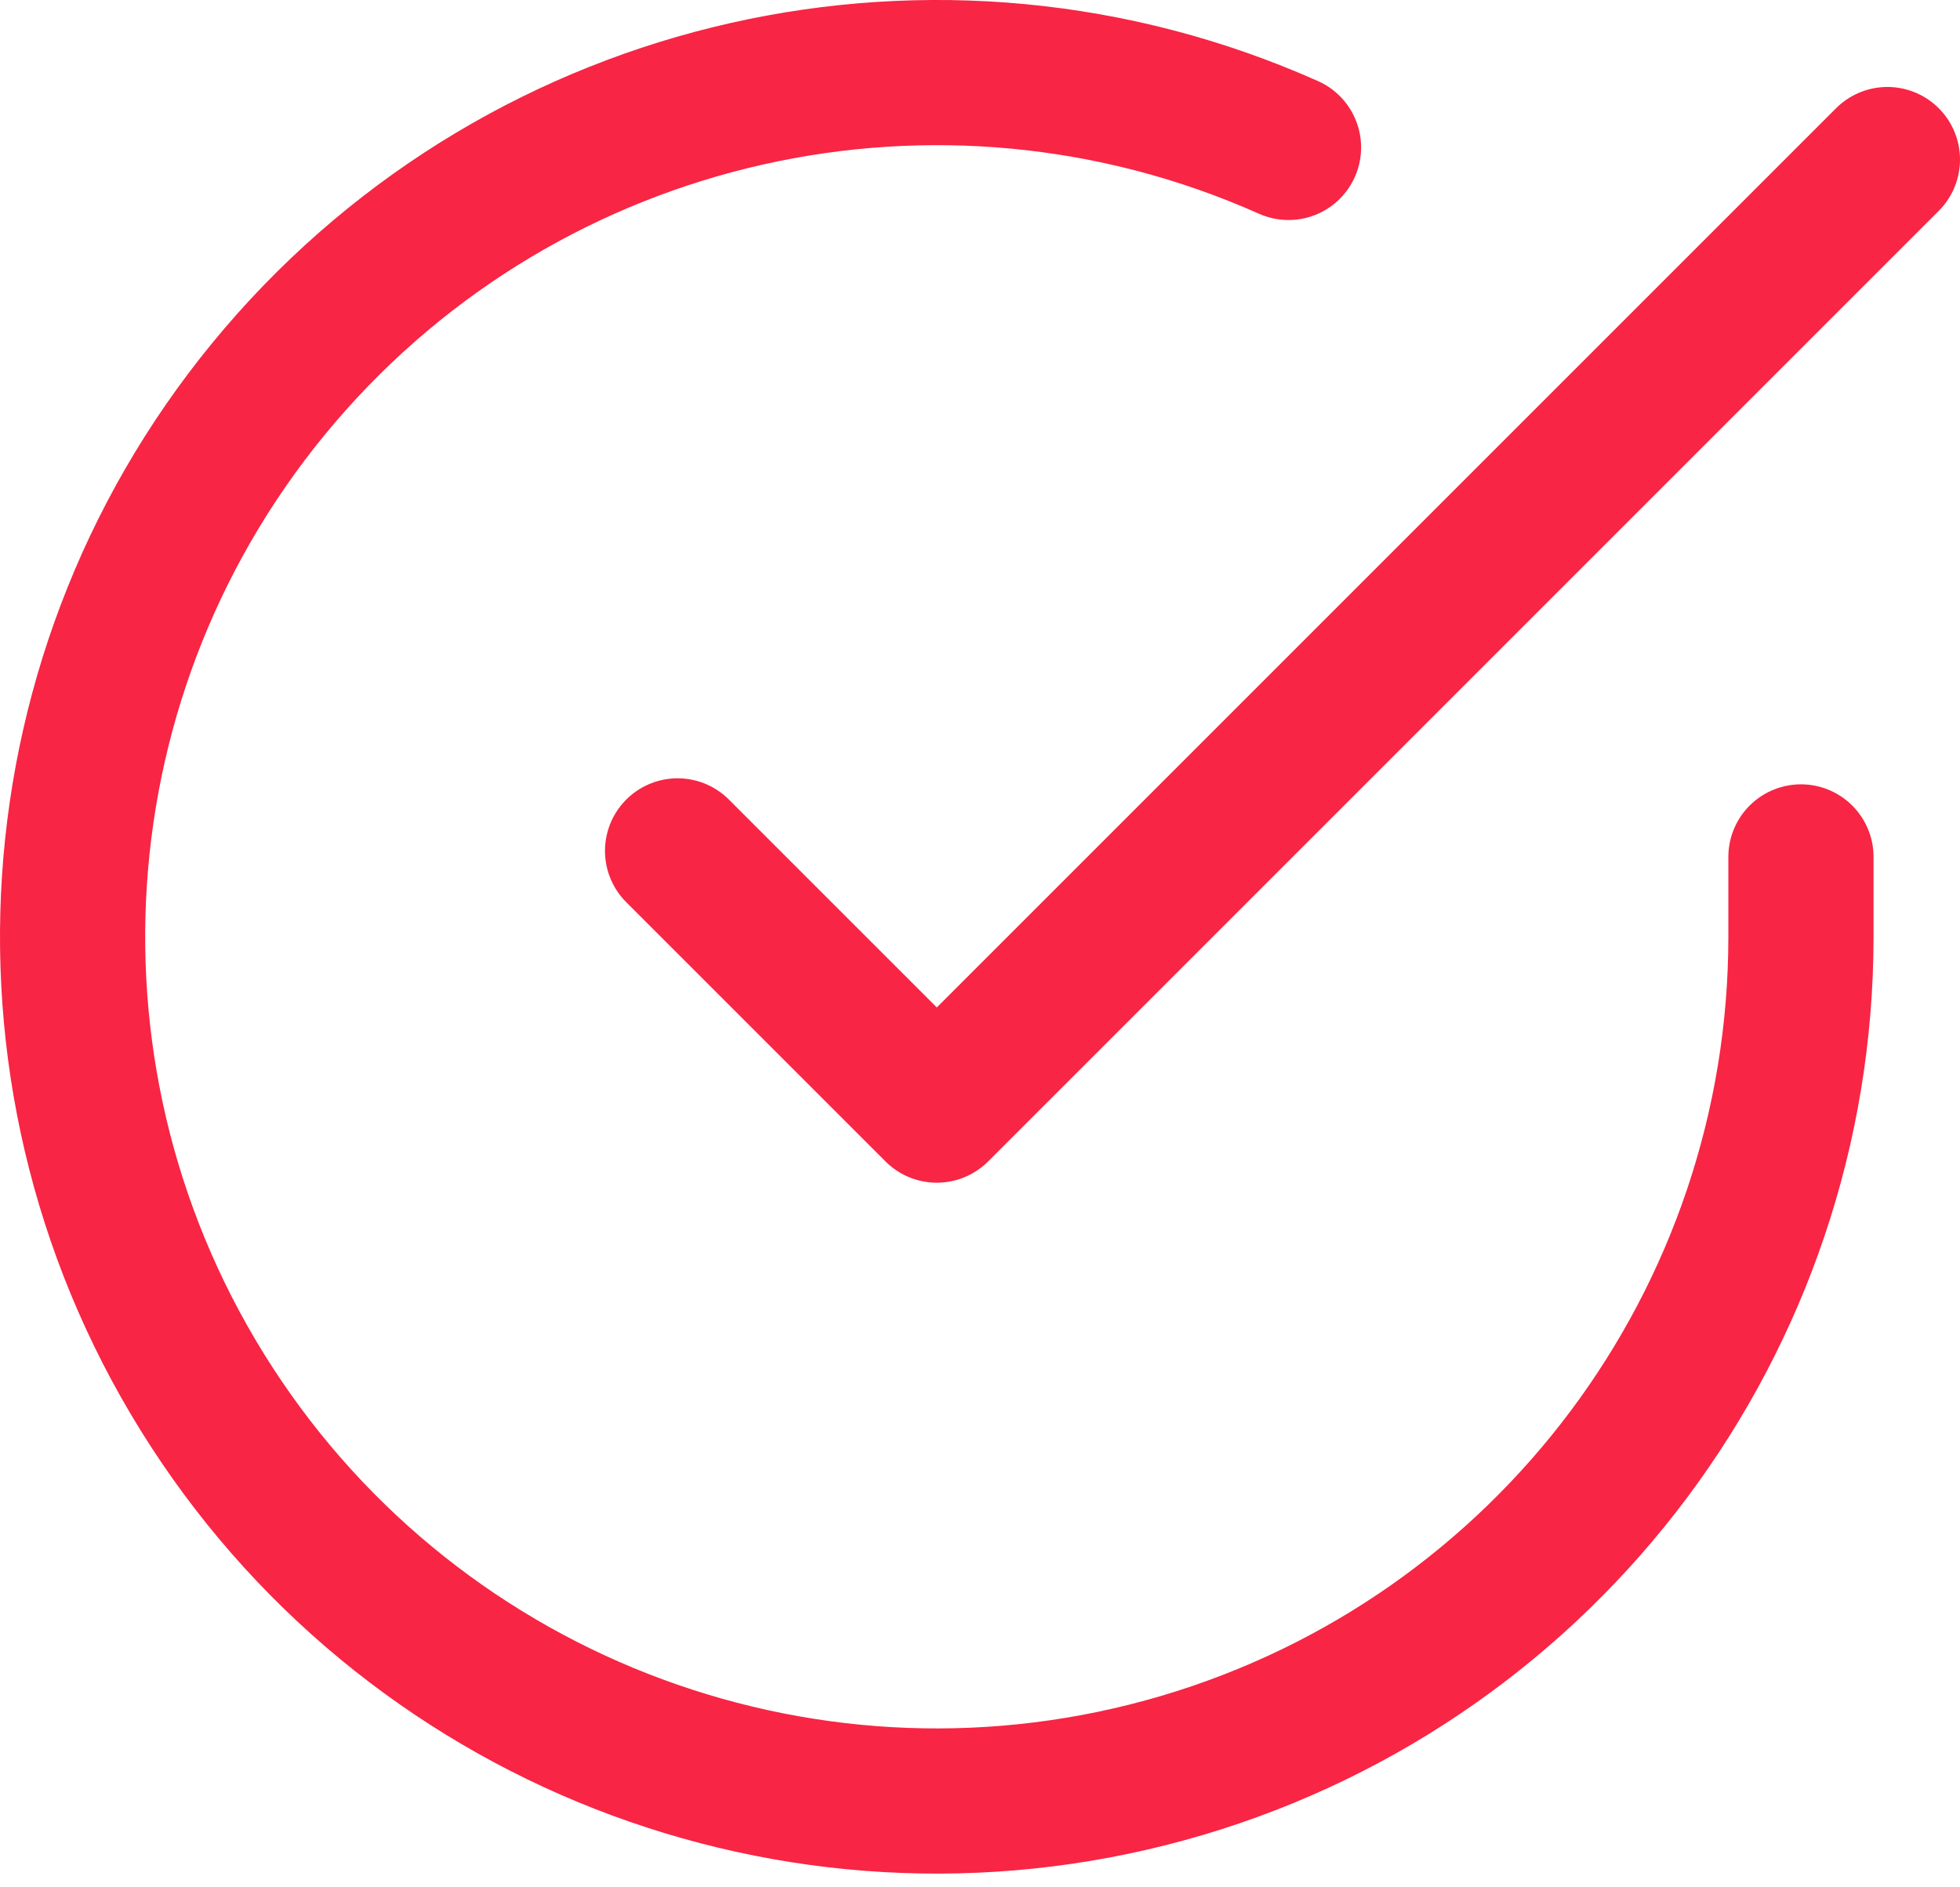
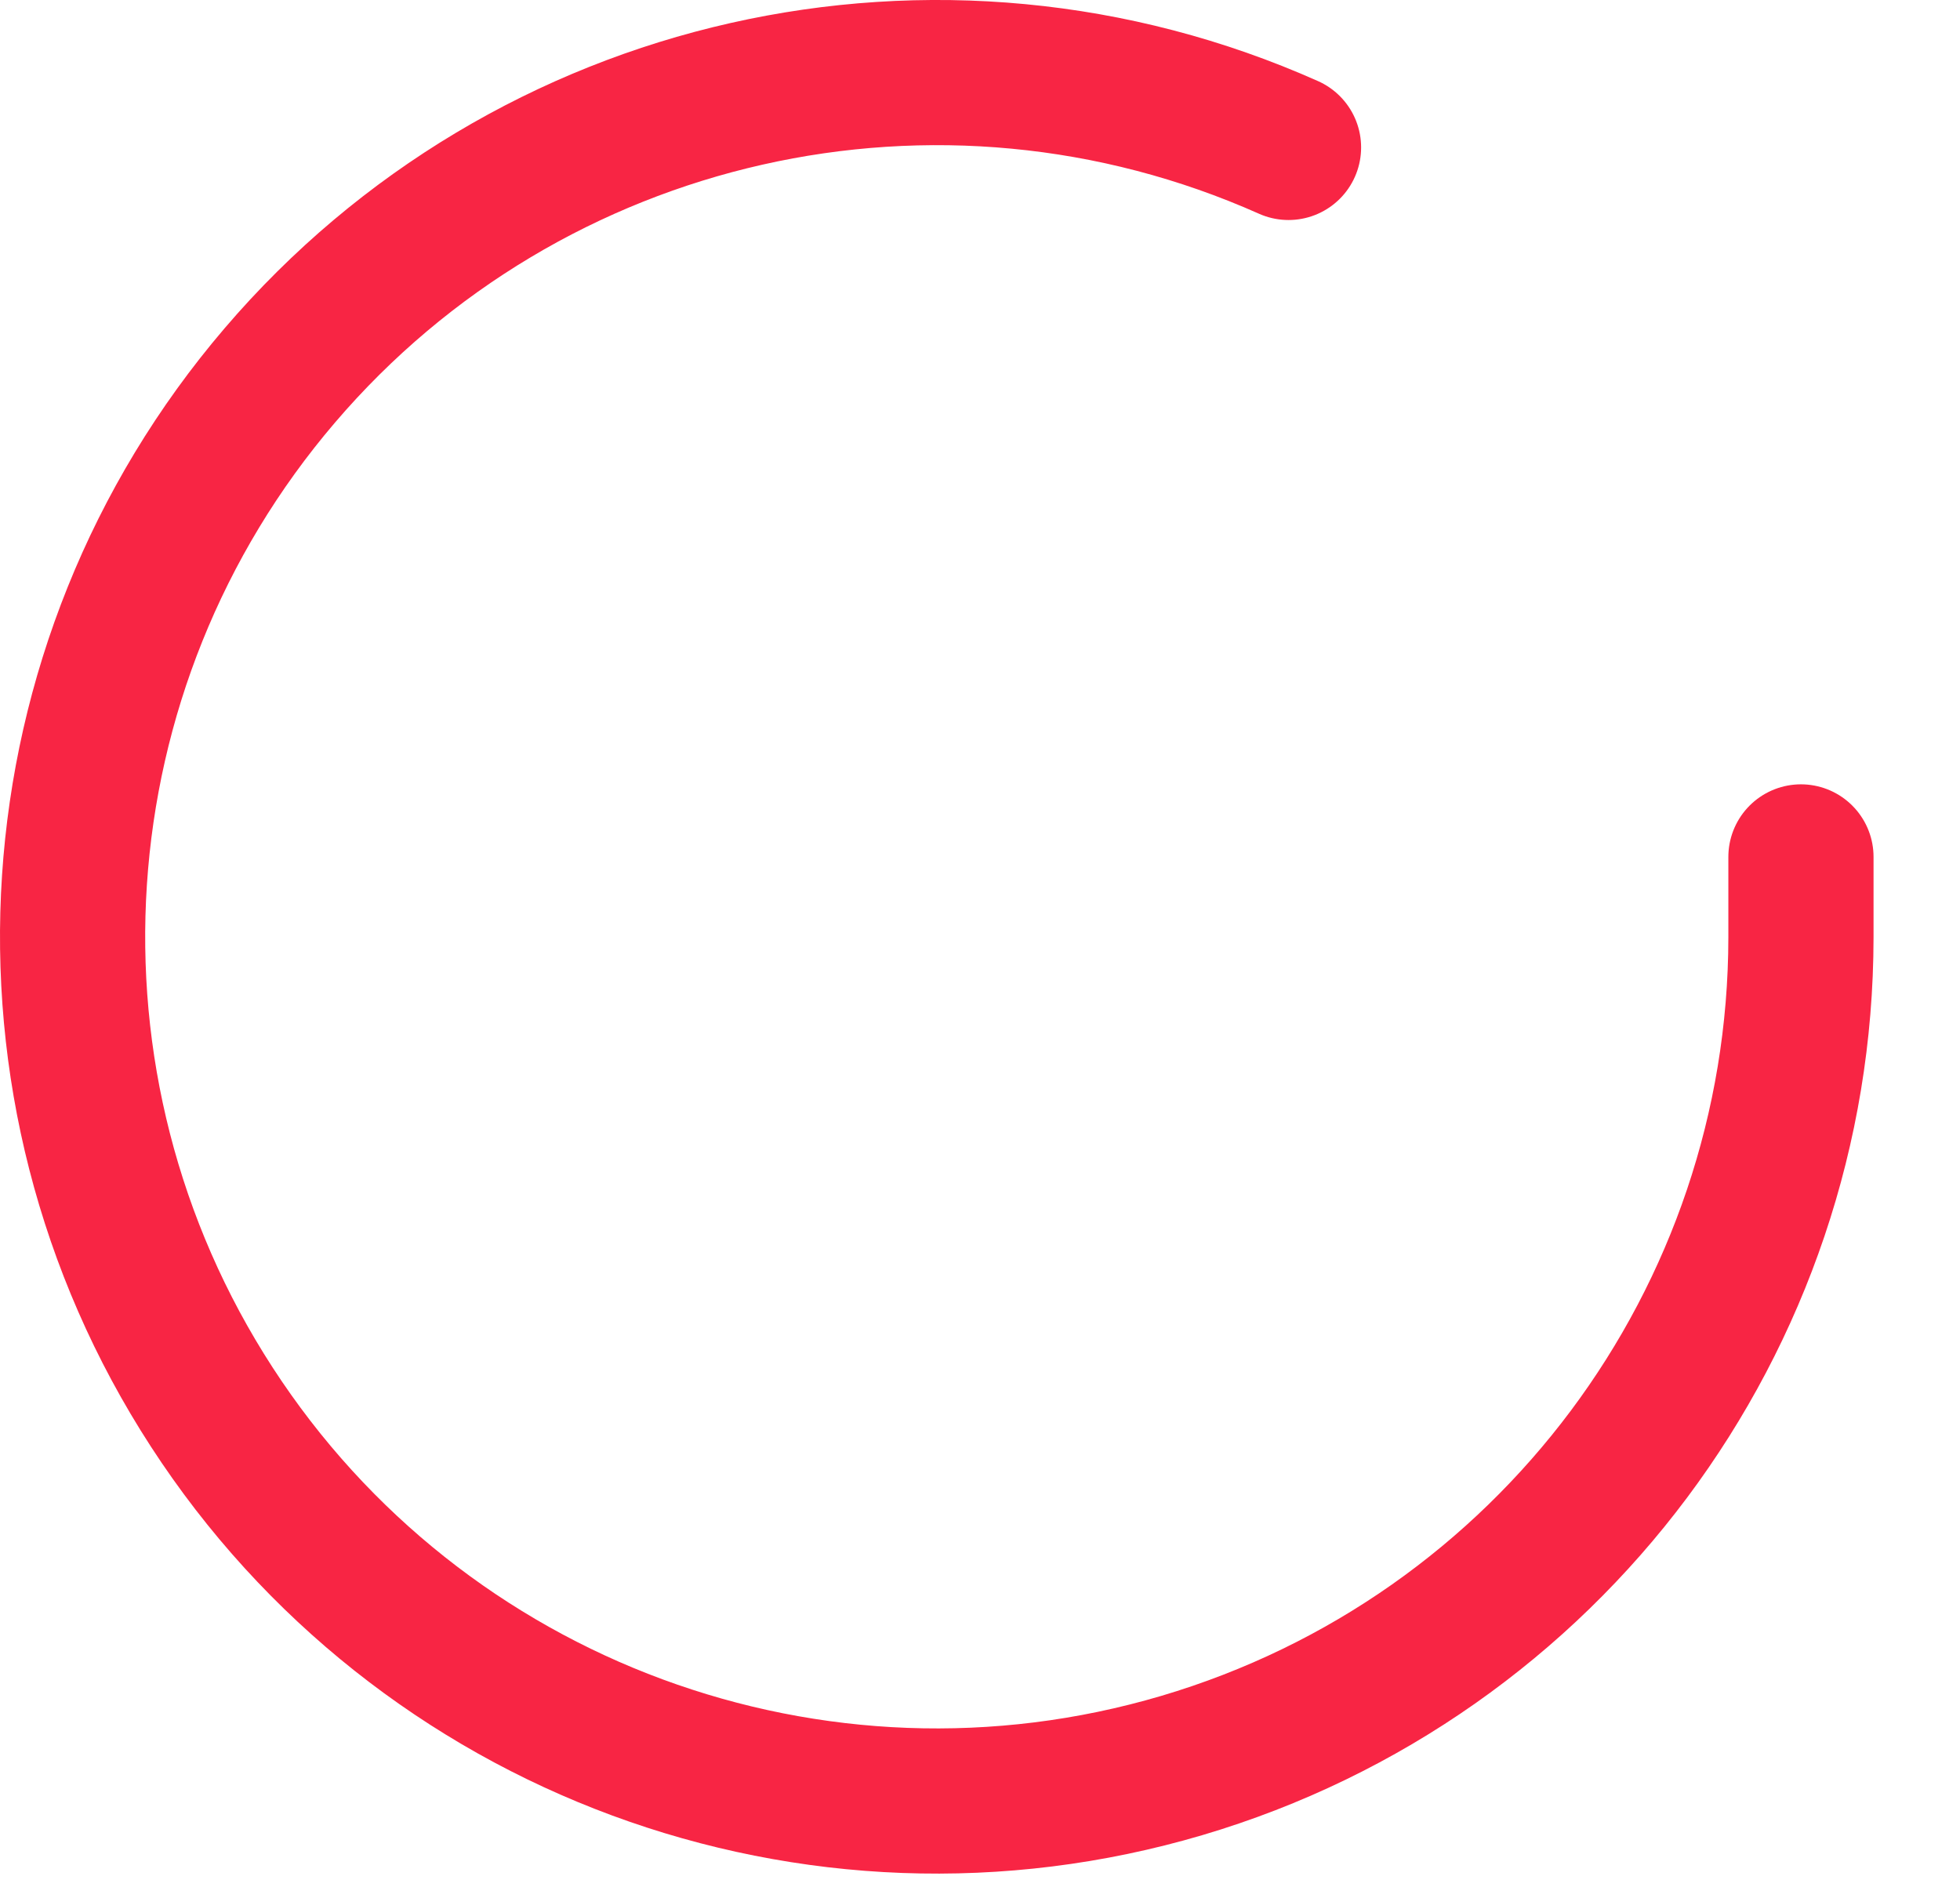
<svg xmlns="http://www.w3.org/2000/svg" width="27" height="26" viewBox="0 0 27 26" fill="none">
  <path d="M24.809 11.805V12.912C24.806 18.184 21.336 22.827 16.28 24.322C11.224 25.816 5.787 23.808 2.918 19.385C0.048 14.962 0.43 9.178 3.855 5.171C7.281 1.163 12.934 -0.115 17.75 2.031" stroke="#F82544" stroke-width="2" stroke-linecap="round" stroke-linejoin="round" />
-   <path d="M26 2.198L12.905 15.293L9.334 11.722" stroke="#F82544" stroke-width="2" stroke-linecap="round" stroke-linejoin="round" />
</svg>